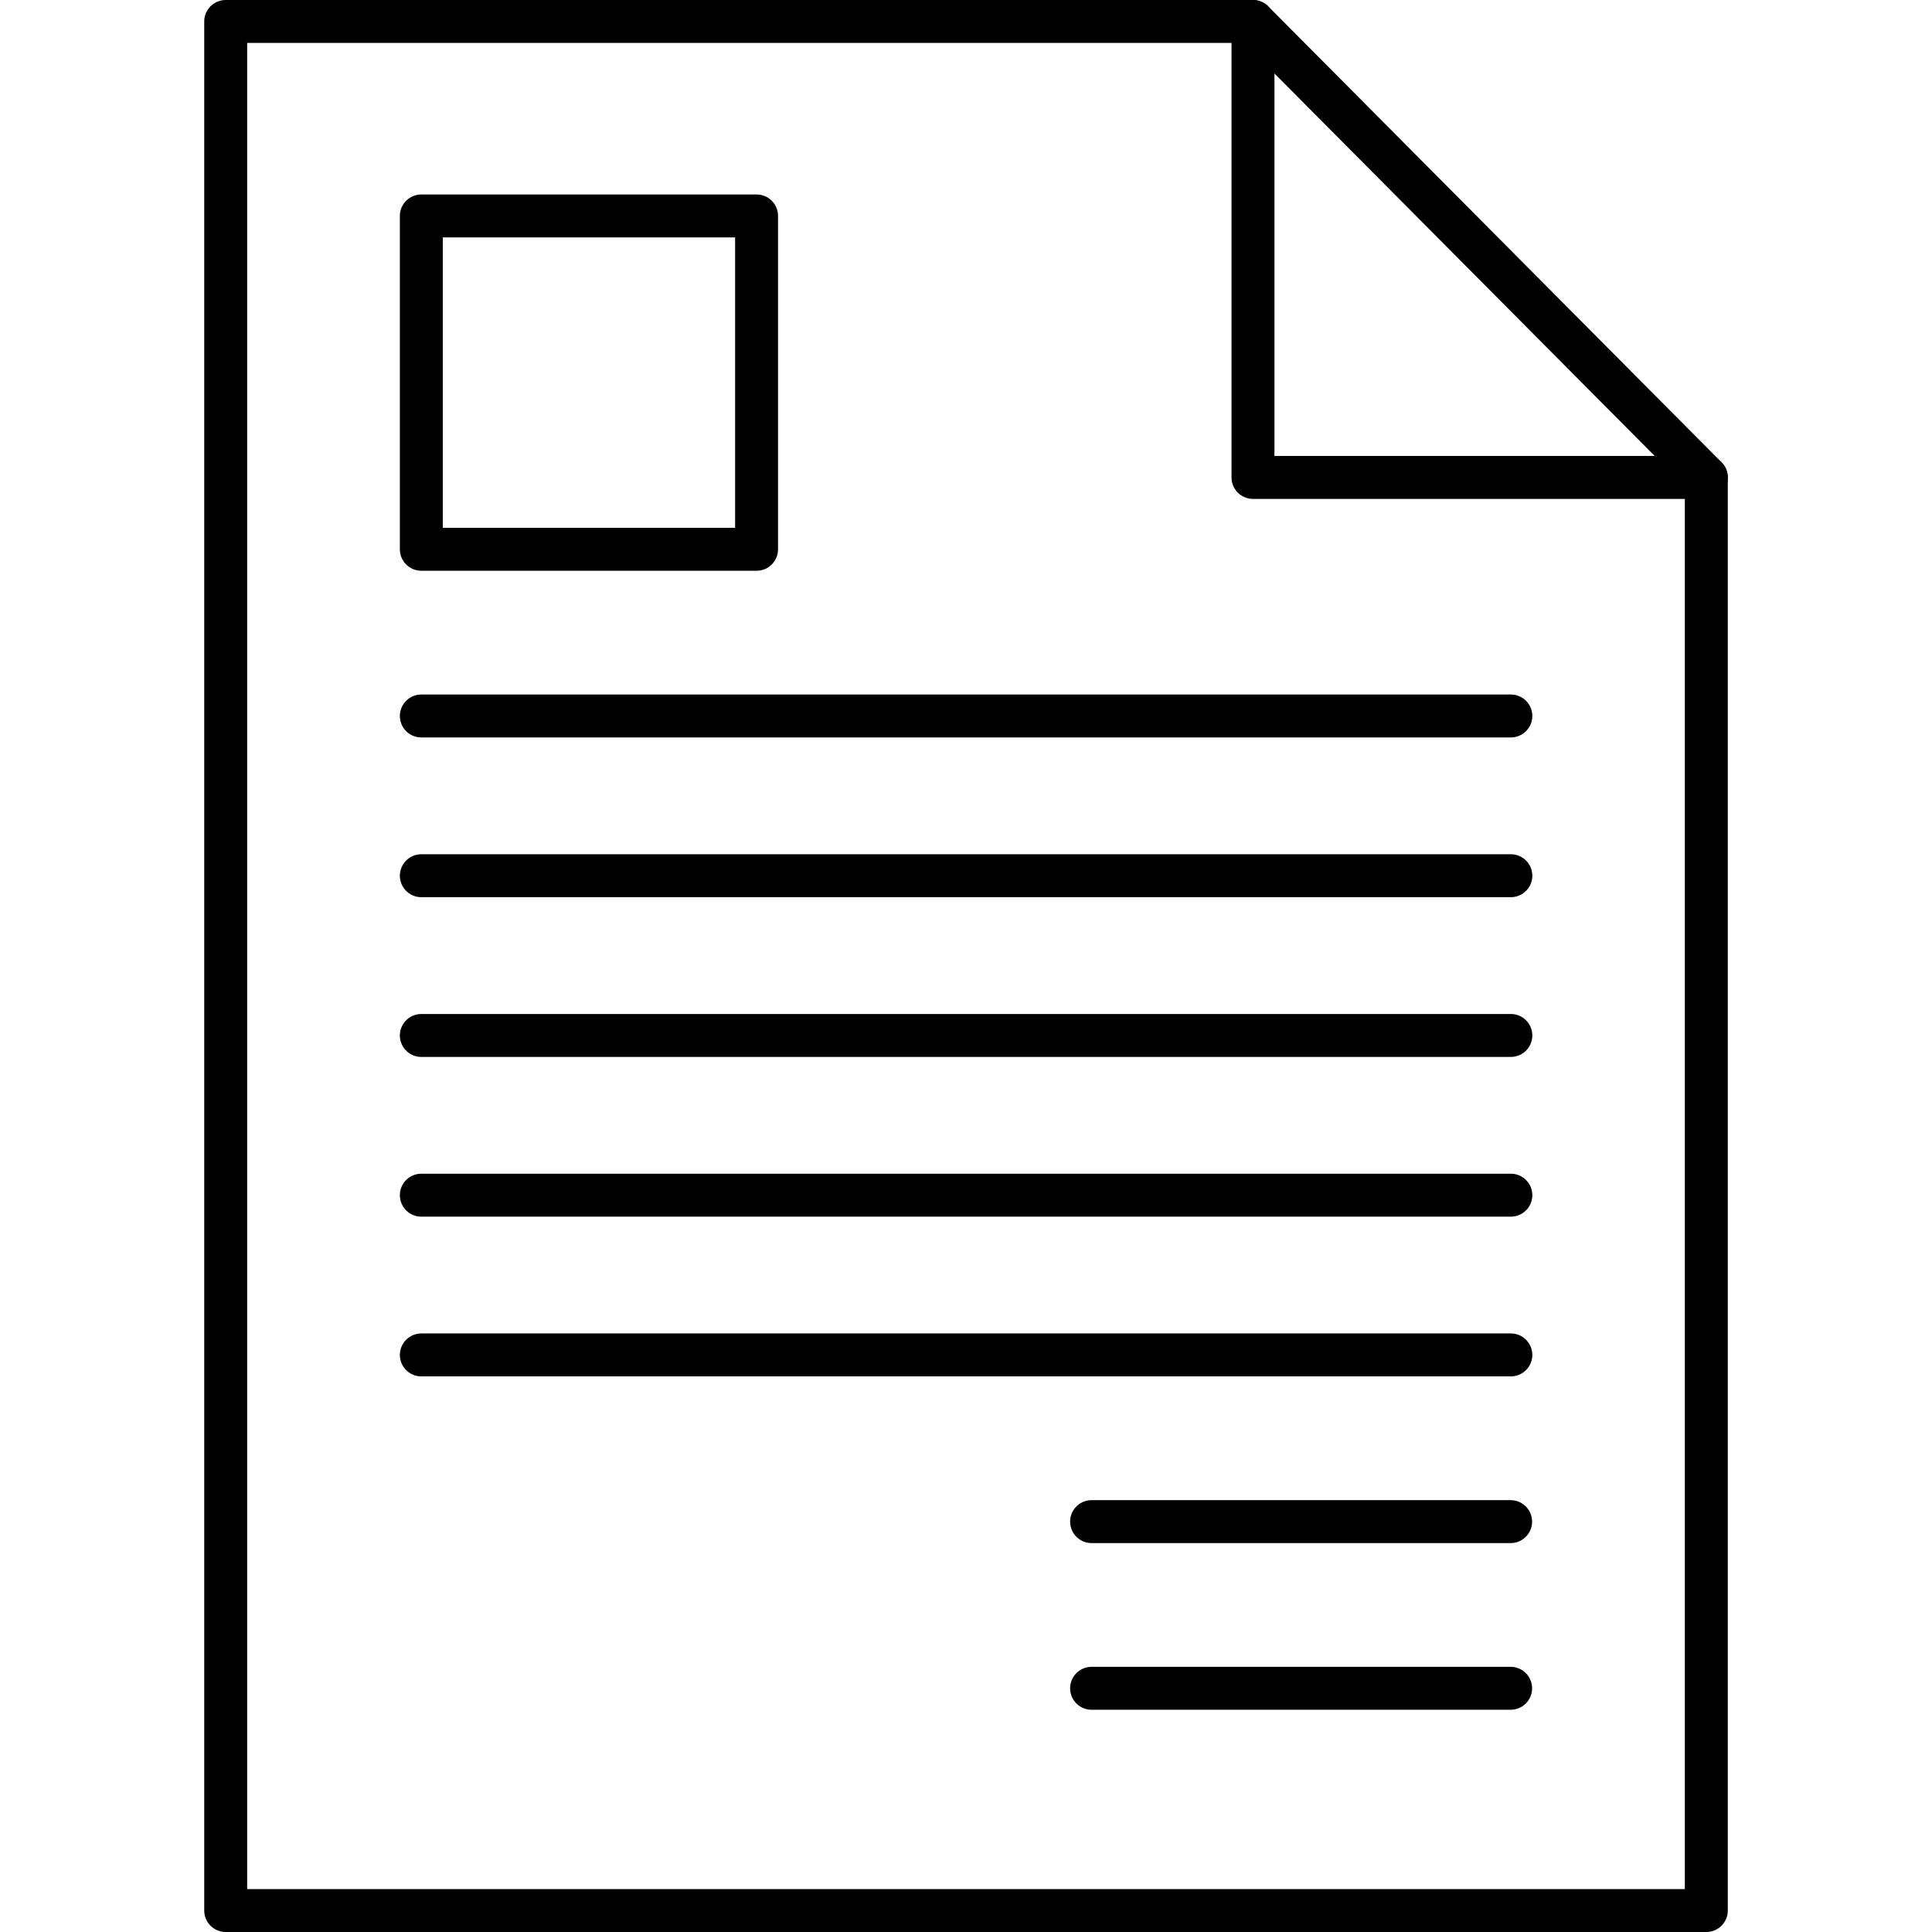
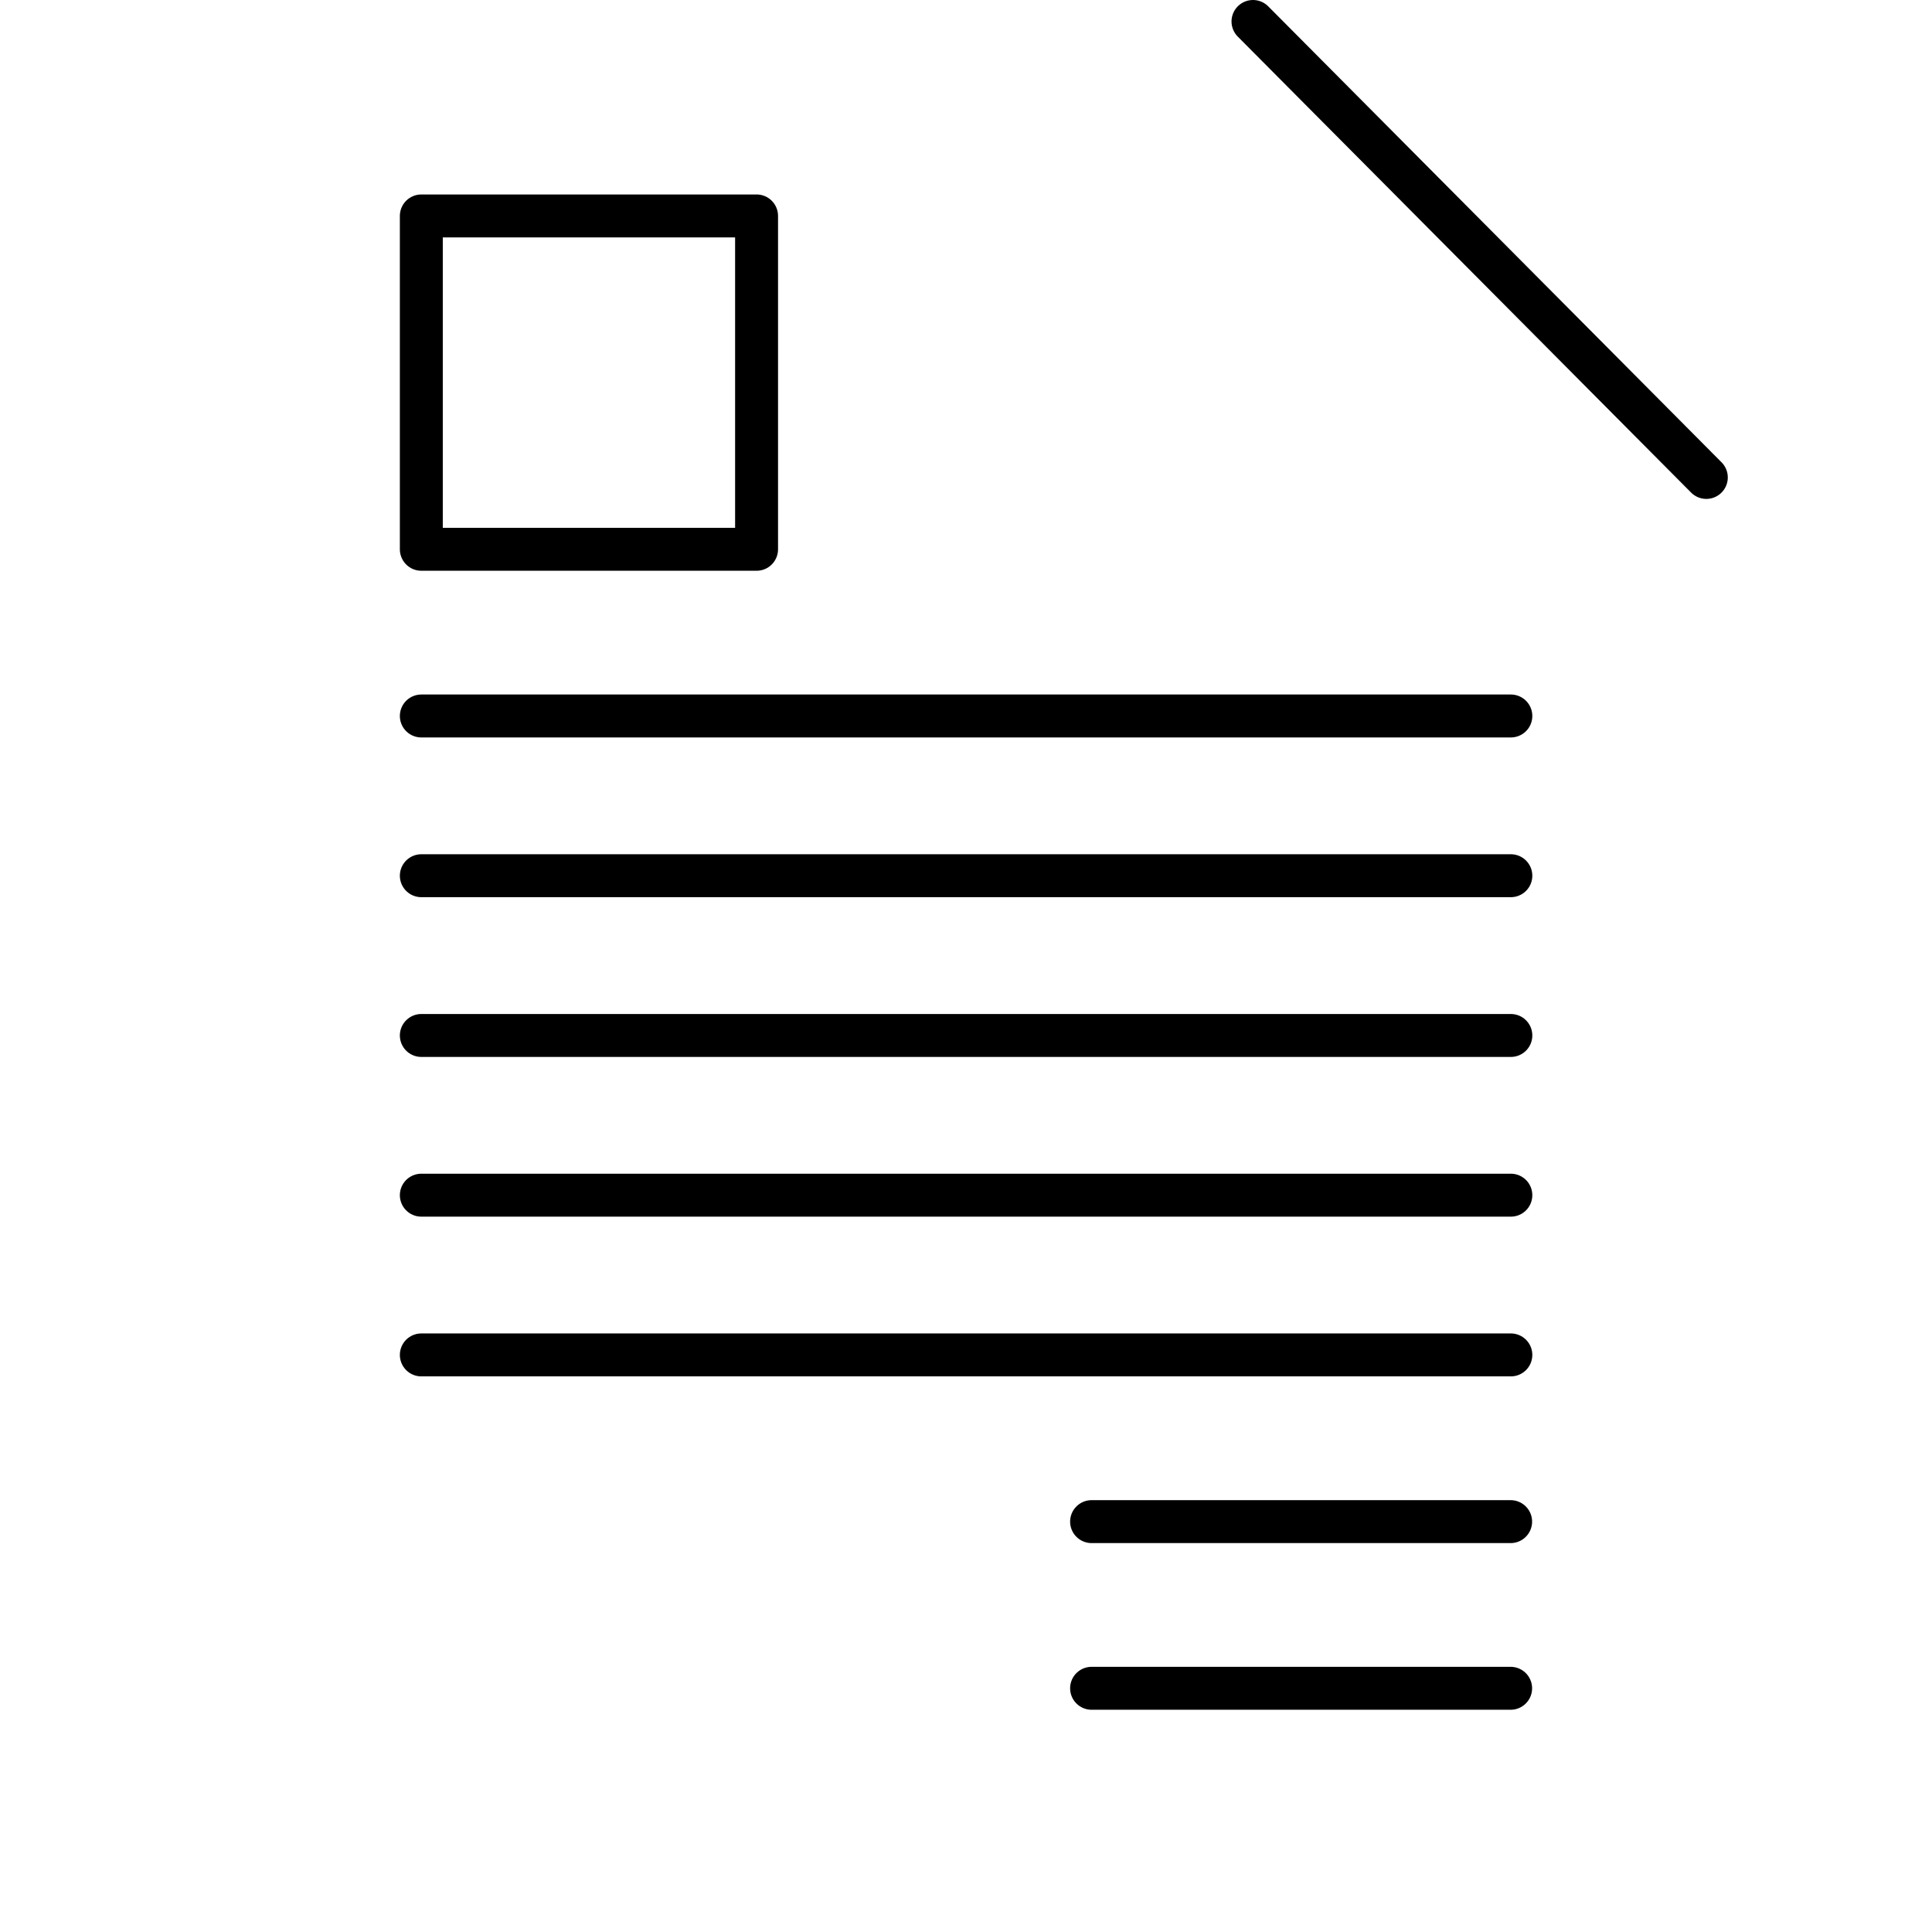
<svg xmlns="http://www.w3.org/2000/svg" width="90" height="90" viewBox="0 0 90 90" fill="none">
-   <path d="M10.514 1H58.369V22.241H79.487V89H10.514V1Z" stroke="black" stroke-width="2" stroke-linejoin="round" />
  <path d="M58.369 1L79.487 22.241" stroke="black" stroke-width="2" stroke-linecap="round" />
  <path d="M50.85 70.883H70.371" stroke="black" stroke-width="2" stroke-linecap="round" />
  <path d="M50.85 78.647H70.371" stroke="black" stroke-width="2" stroke-linecap="round" />
  <path d="M19.627 33.353H70.381" stroke="black" stroke-width="2" stroke-linecap="round" />
  <path d="M19.627 40.794H70.381" stroke="black" stroke-width="2" stroke-linecap="round" />
  <path d="M19.627 48.236H70.381" stroke="black" stroke-width="2" stroke-linecap="round" />
  <path d="M19.627 55.676H70.381" stroke="black" stroke-width="2" stroke-linecap="round" />
  <path d="M19.627 63.117H70.381" stroke="black" stroke-width="2" stroke-linecap="round" />
  <rect x="19.627" y="10.059" width="15.617" height="15.529" stroke="black" stroke-width="2" stroke-linecap="round" stroke-linejoin="round" />
</svg>